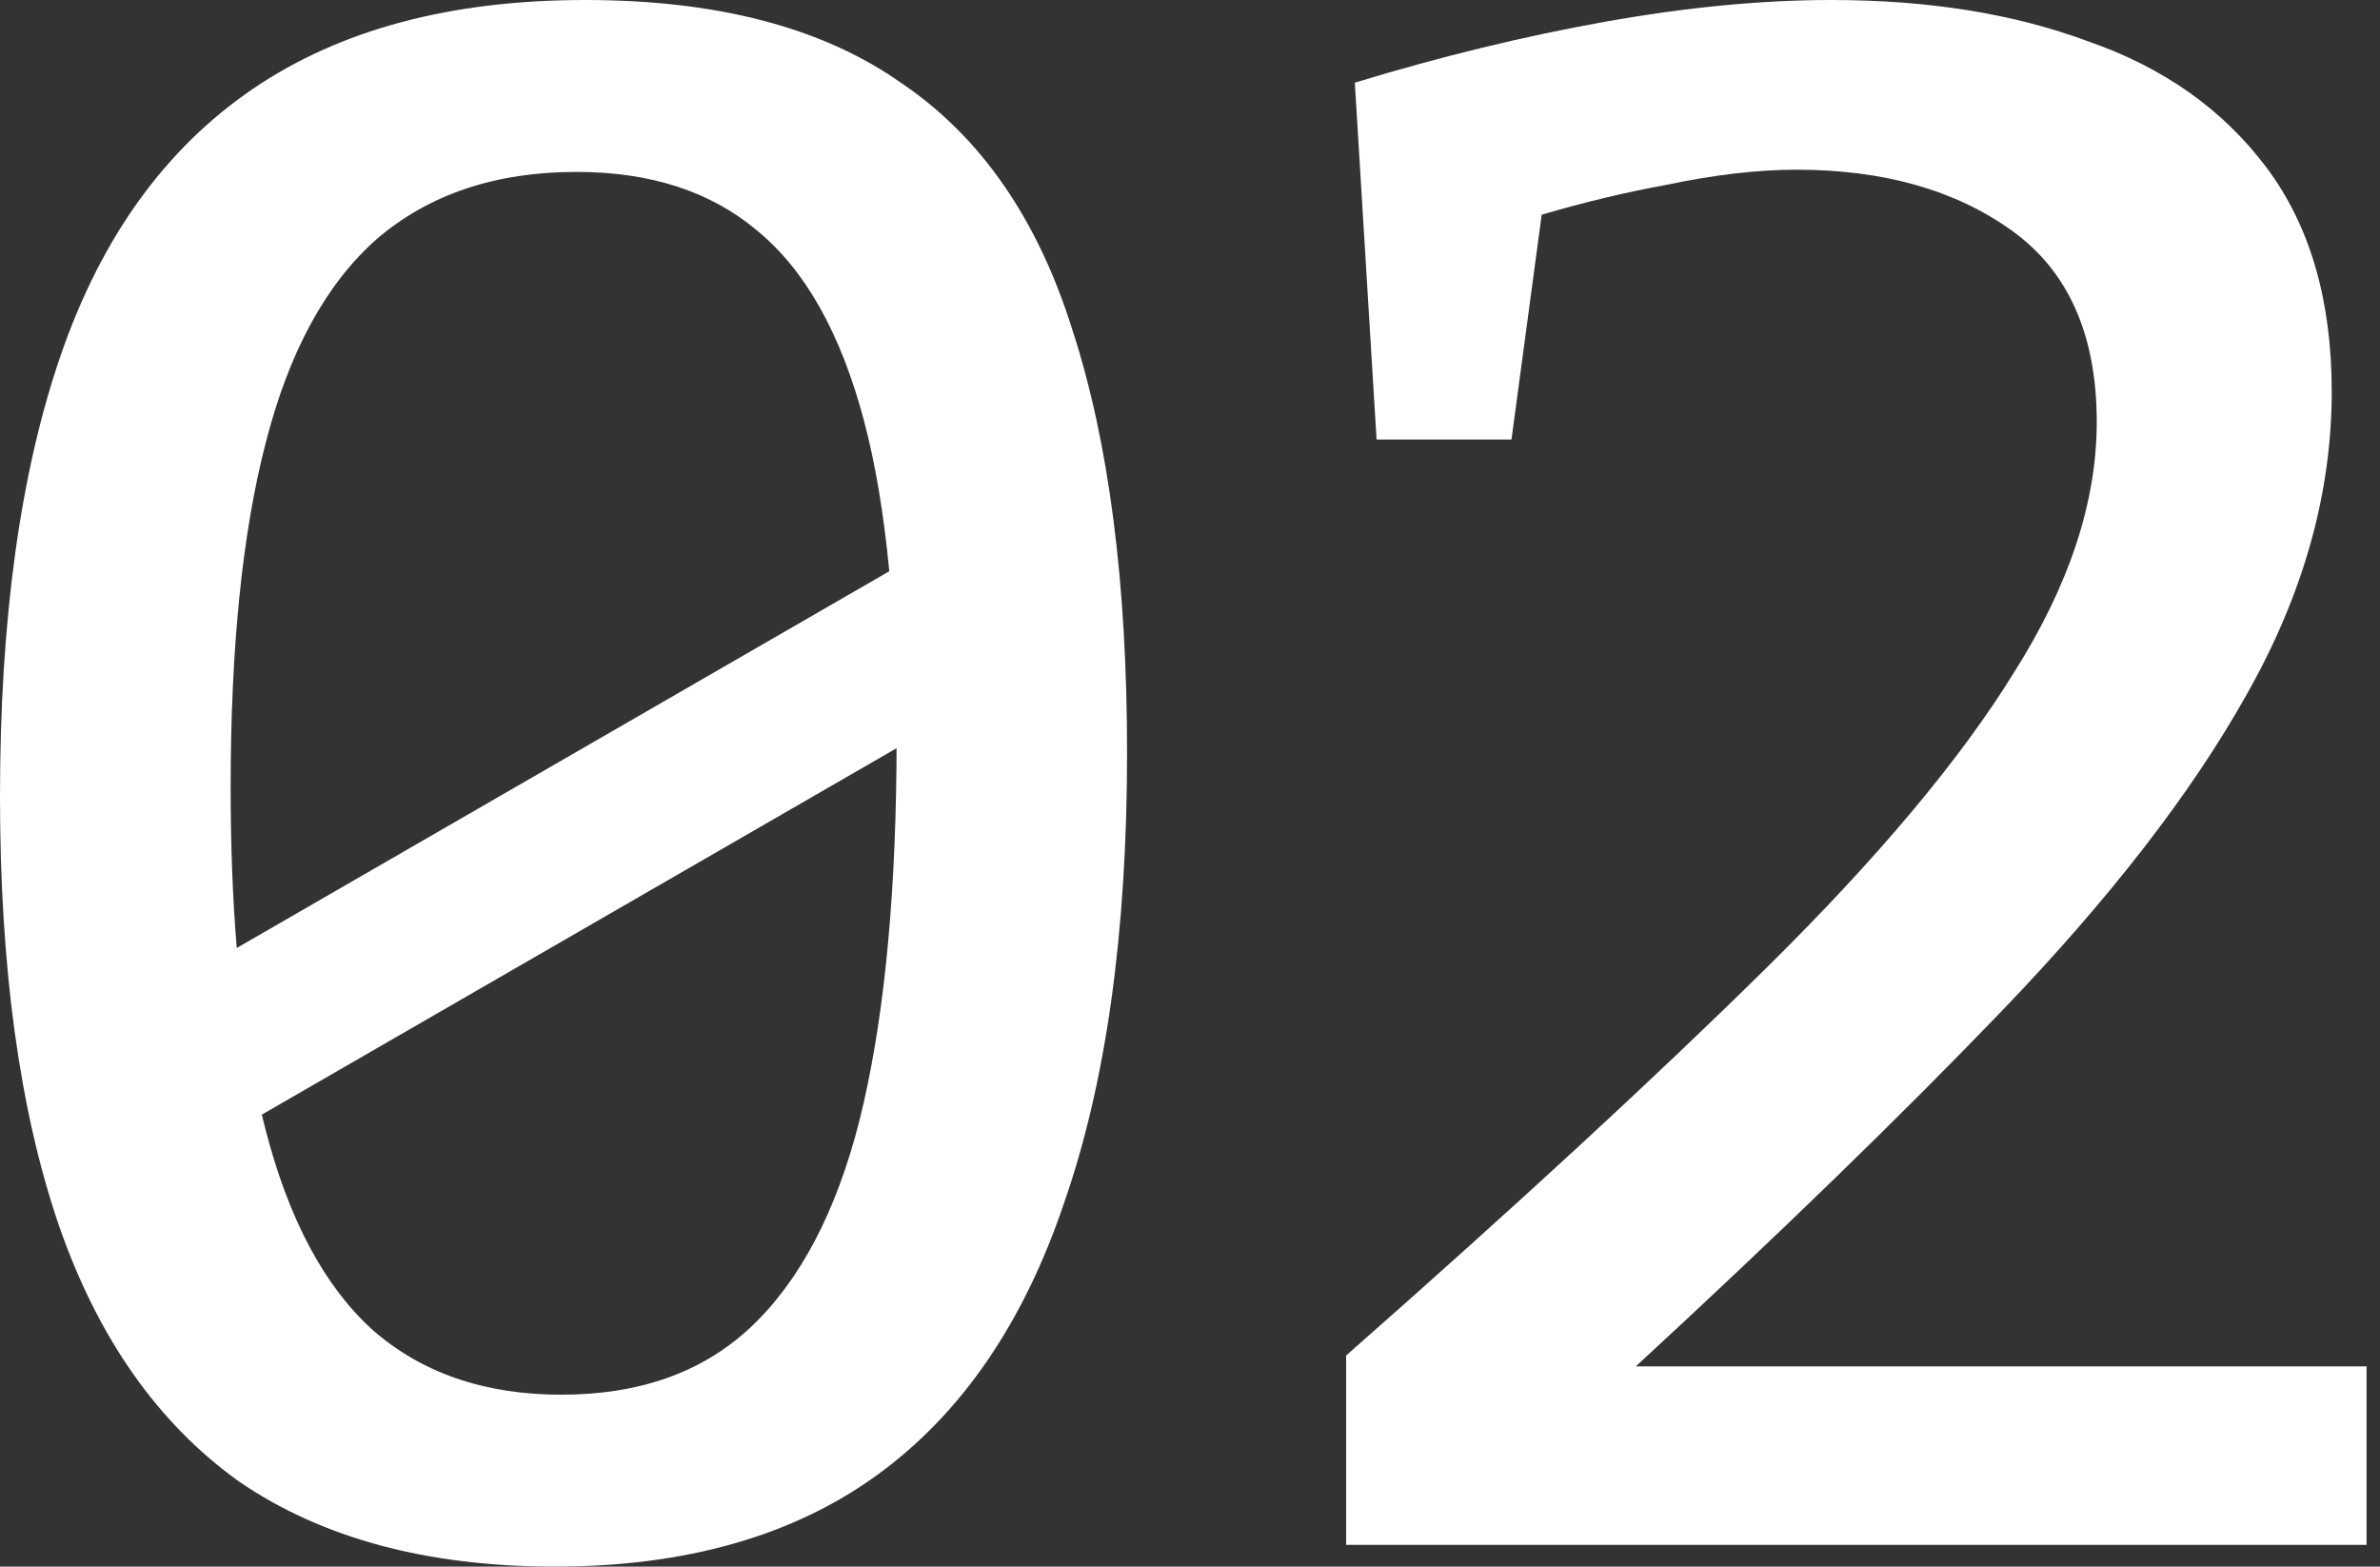
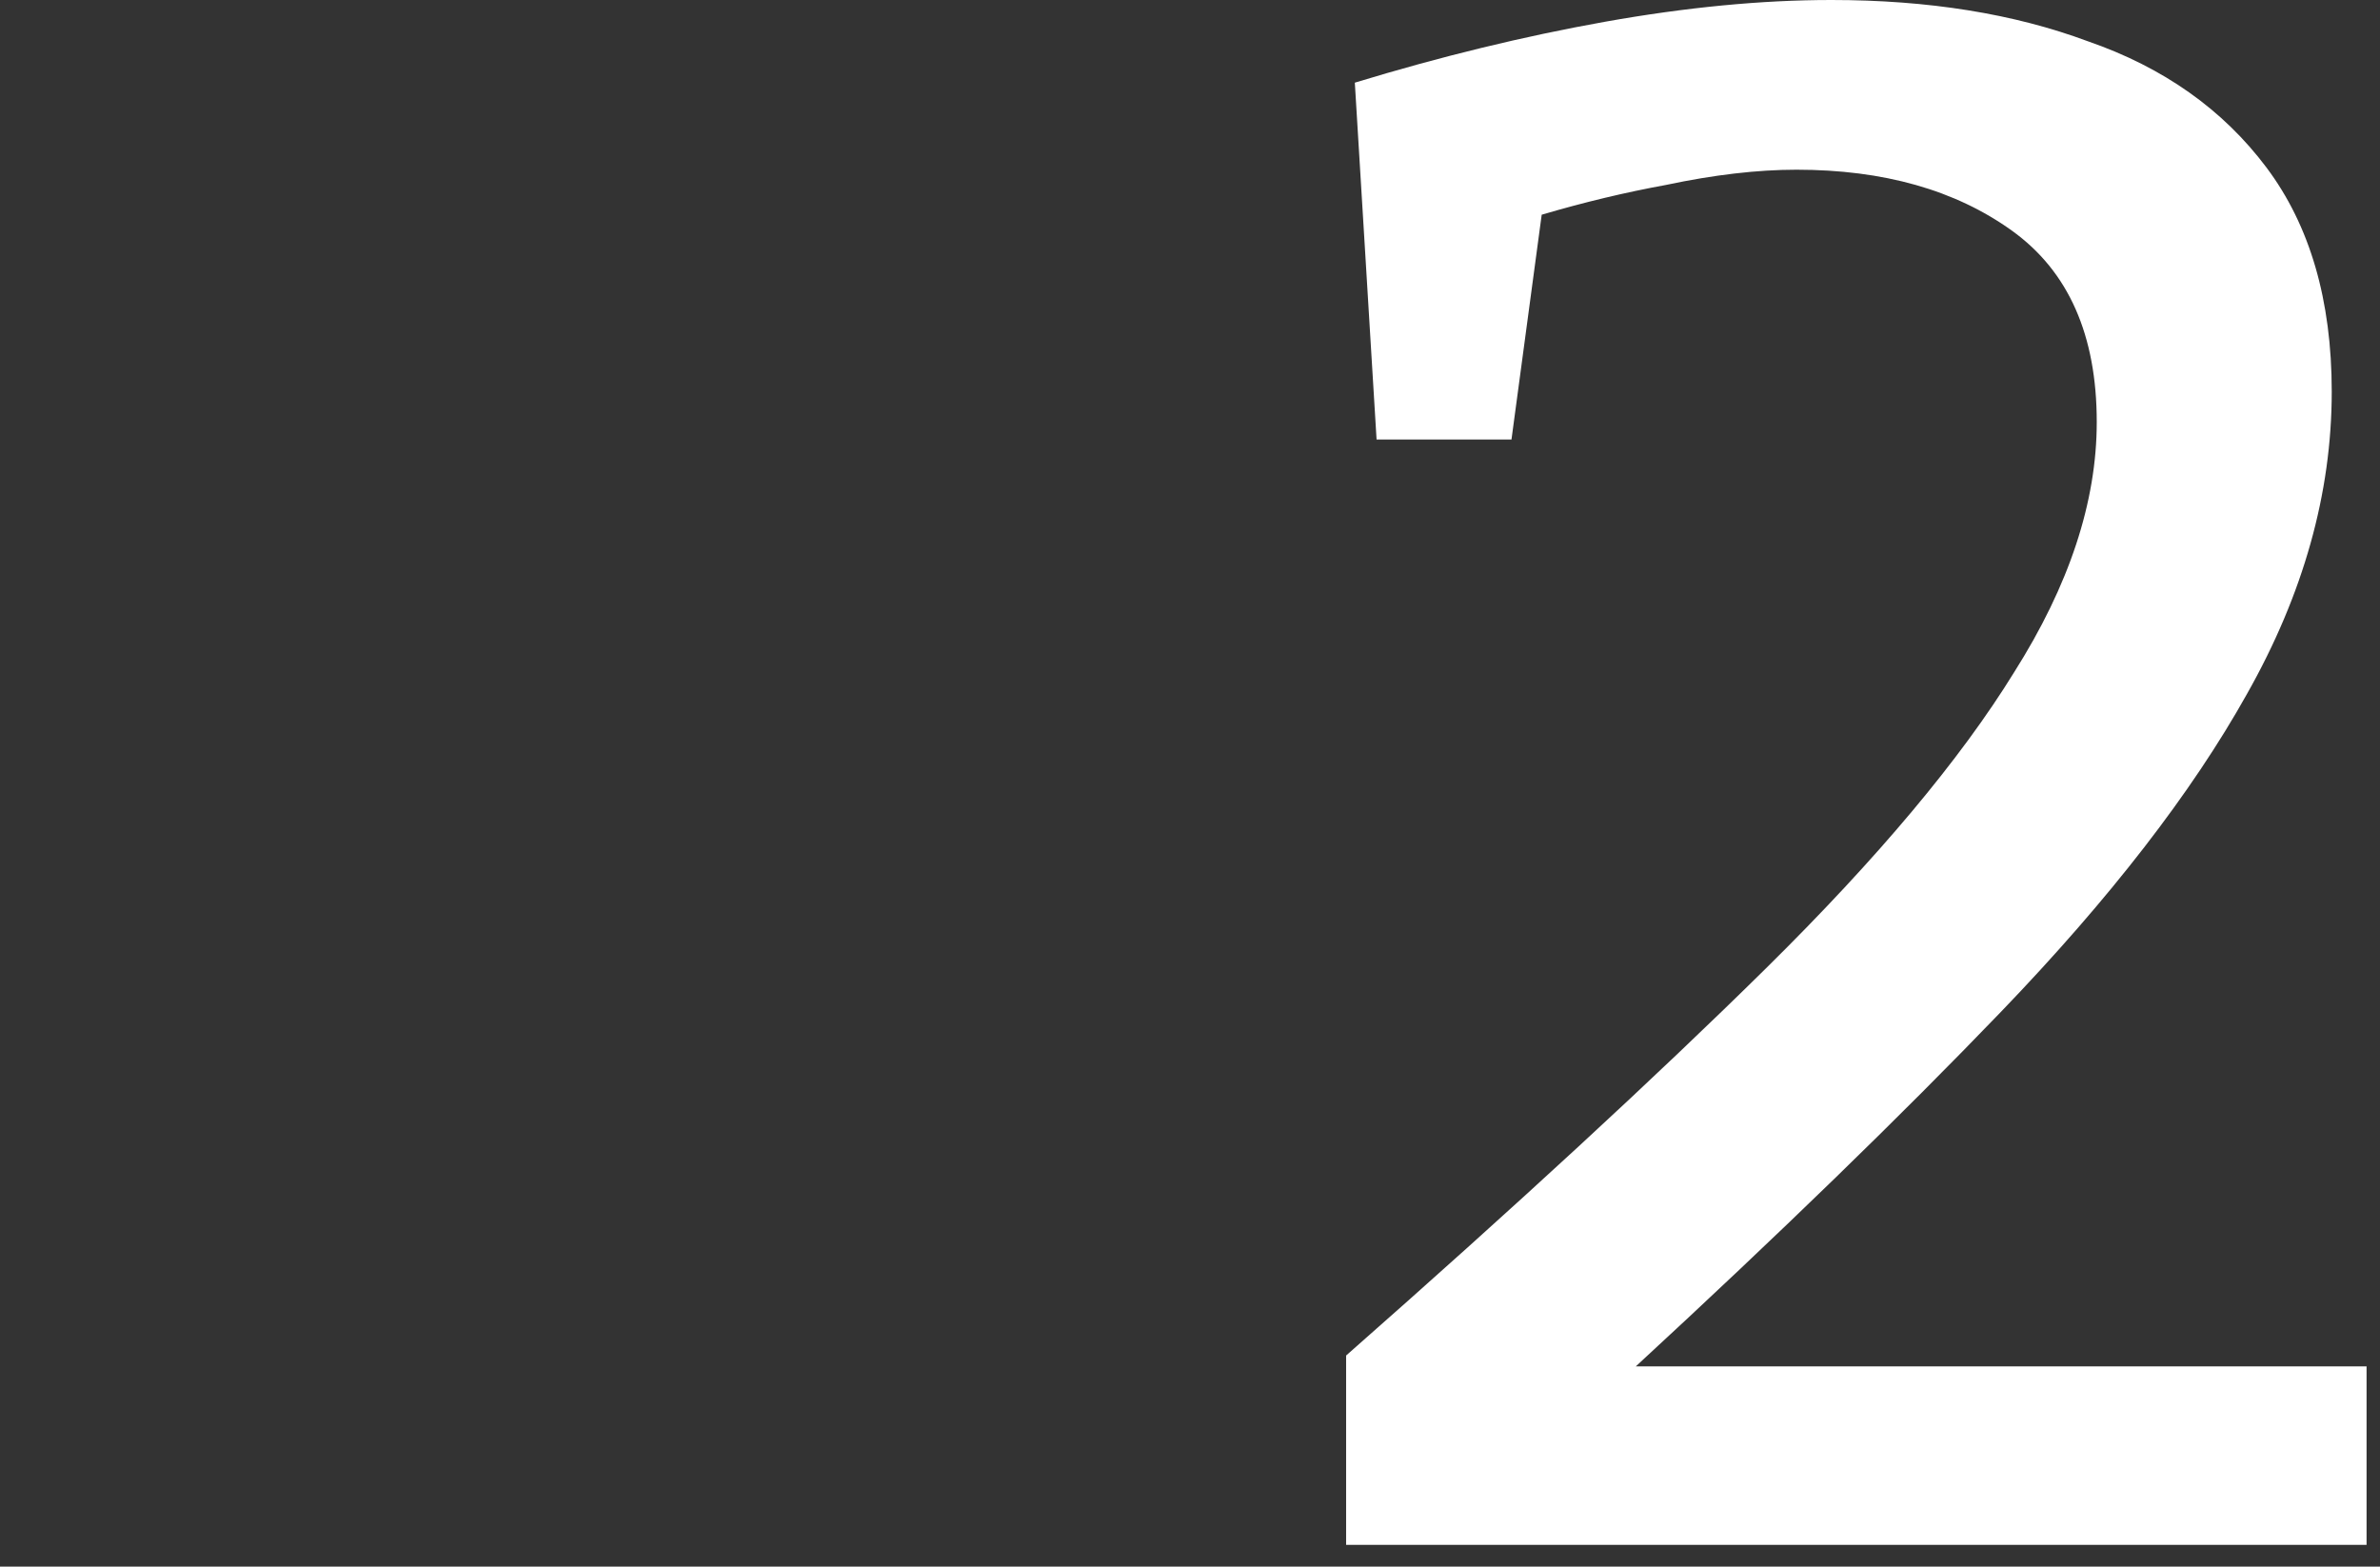
<svg xmlns="http://www.w3.org/2000/svg" width="79" height="52" viewBox="0 0 79 52" fill="none">
  <rect x="0" y="0" width="79" height="52" fill="#333333" stroke="none" />
-   <path fill-rule="evenodd" clip-rule="evenodd" d="M7.944 49.183C10.689 51.061 14.18 52 18.417 52C22.75 52 26.313 50.989 29.105 48.967C31.898 46.944 33.968 43.935 35.317 39.939C36.713 35.943 37.411 30.959 37.411 24.989C37.411 19.355 36.809 14.685 35.605 10.978C34.45 7.27 32.548 4.526 29.9 2.744C27.3 0.915 23.809 0 19.428 0C14.95 0 11.267 0.987 8.378 2.961C5.489 4.935 3.37 7.872 2.022 11.772C0.674 15.672 0 20.559 0 26.433C0 32.115 0.65 36.857 1.95 40.661C3.25 44.417 5.248 47.257 7.944 49.183ZM24.917 44.056C23.328 45.548 21.233 46.294 18.633 46.294C16.081 46.294 13.987 45.572 12.35 44.128C10.761 42.683 9.581 40.468 8.811 37.483C8.77 37.324 8.73 37.162 8.691 36.998L29.76 24.835C29.759 25.052 29.758 25.272 29.756 25.494C29.707 30.213 29.298 34.113 28.528 37.194C27.757 40.228 26.554 42.515 24.917 44.056ZM29.518 18.962L7.858 31.467C7.723 29.832 7.656 28.058 7.656 26.144C7.656 21.522 8.041 17.718 8.811 14.733C9.581 11.7 10.809 9.437 12.494 7.944C14.228 6.452 16.443 5.706 19.139 5.706C21.594 5.706 23.593 6.356 25.133 7.656C26.722 8.956 27.902 11.05 28.672 13.939C29.055 15.375 29.337 17.05 29.518 18.962Z" fill="white" />
  <path d="M44.682 44.994V51.278H78.554V45.355H54.297C59.052 40.969 63.093 37.045 66.421 33.583C70.032 29.828 72.752 26.313 74.582 23.039C76.46 19.717 77.398 16.37 77.398 13C77.398 9.967 76.676 7.487 75.232 5.561C73.787 3.635 71.813 2.239 69.309 1.372C66.854 0.457 64.013 0 60.787 0C58.476 0 55.972 0.241 53.276 0.722C50.58 1.204 47.811 1.878 44.971 2.744L45.693 14.589H50.171L51.174 7.127C52.583 6.712 53.958 6.383 55.298 6.139C56.887 5.802 58.332 5.633 59.632 5.633C62.521 5.633 64.904 6.307 66.782 7.656C68.659 9.004 69.598 11.122 69.598 14.011C69.598 16.659 68.684 19.428 66.854 22.317C65.073 25.206 62.328 28.48 58.621 32.139C54.961 35.75 50.315 40.035 44.682 44.994Z" fill="white" />
</svg>